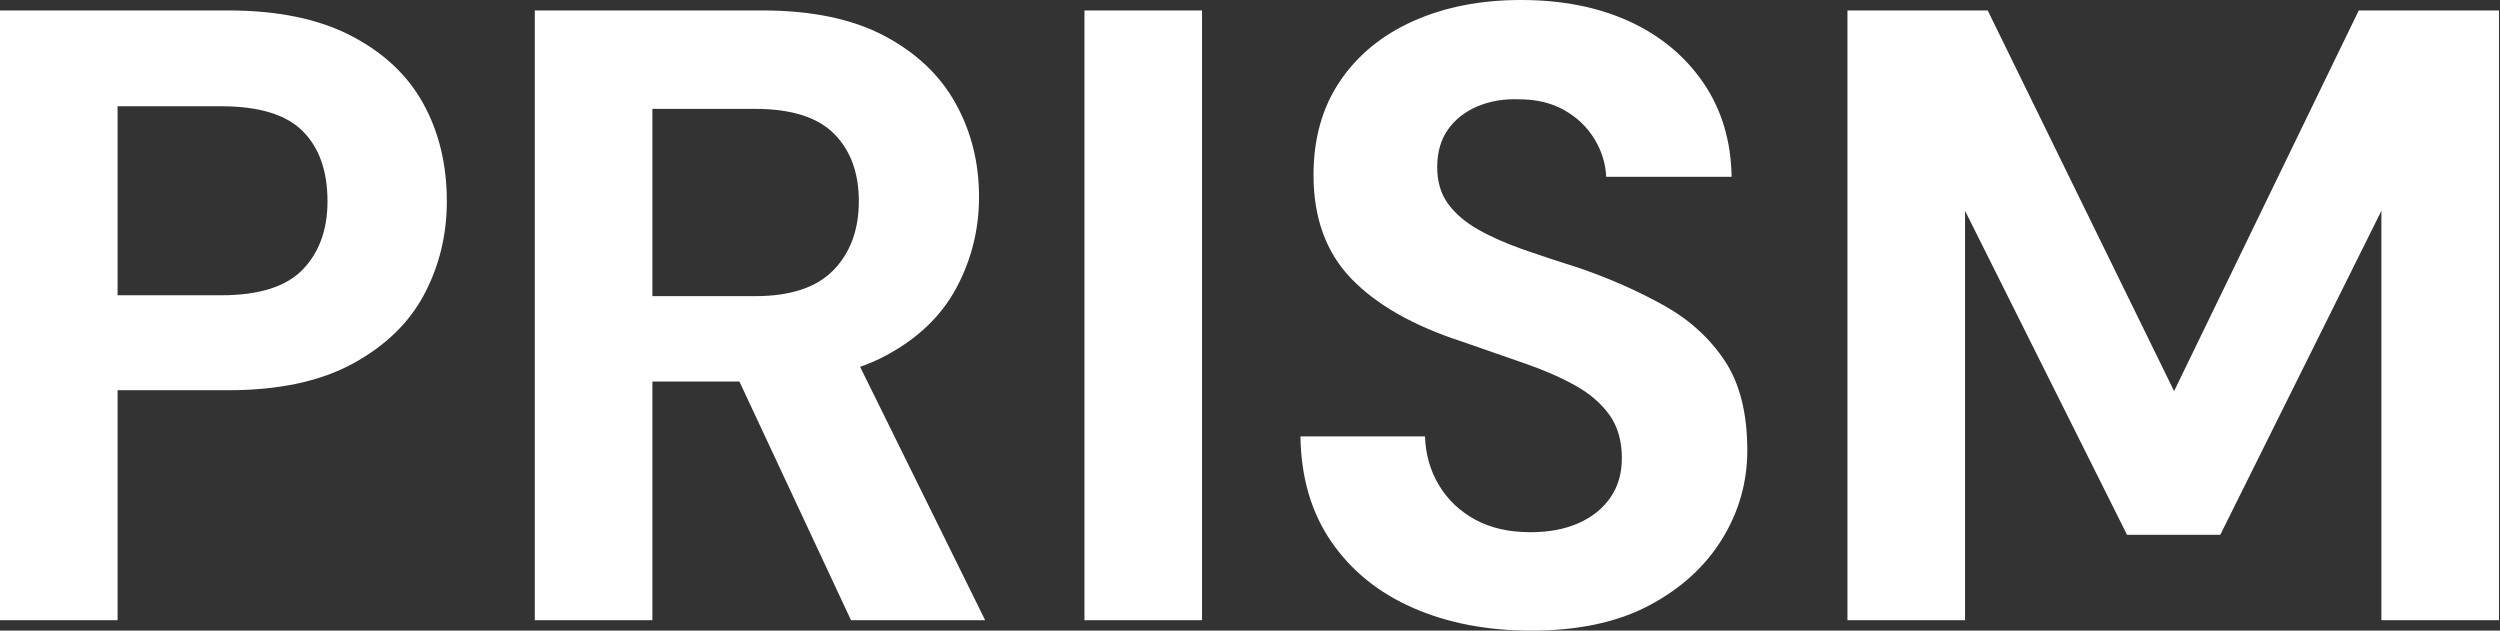
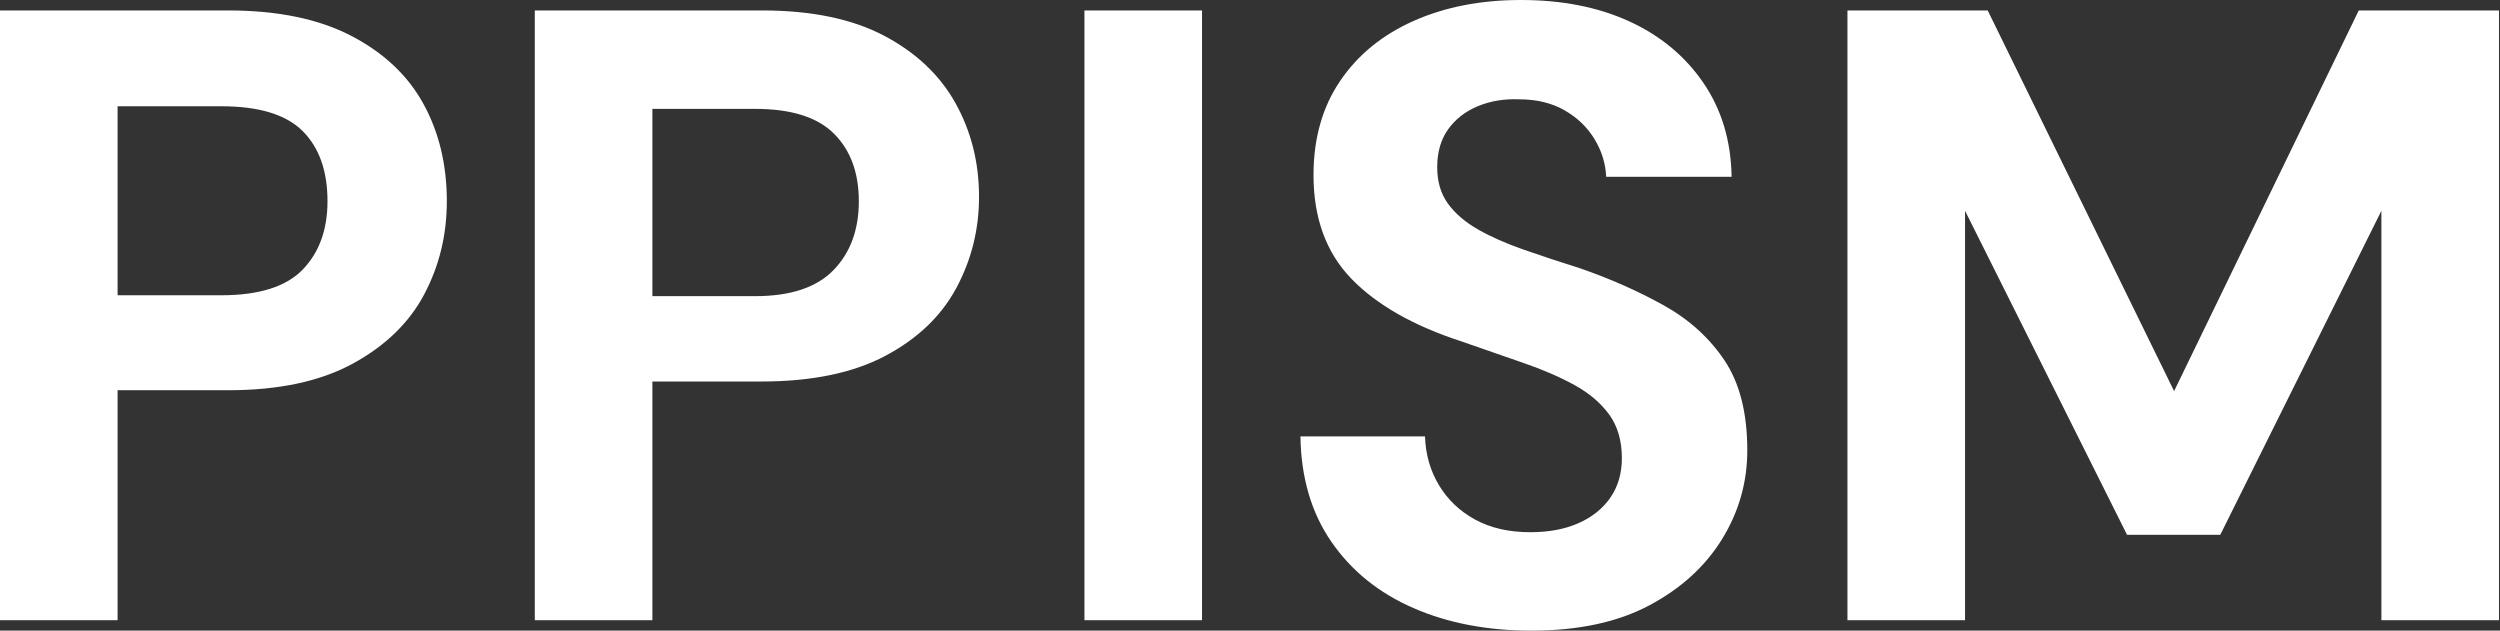
<svg xmlns="http://www.w3.org/2000/svg" baseProfile="full" height="28" version="1.1" viewBox="0 0 111 28" width="111">
  <rect x="0" y="0" width="111" height="28" fill="#333333" stroke="none" />
  <defs />
  <g>
-     <path d="M2.669 27.536V0.464H12.801Q16.088 0.464 18.254 1.586Q20.42 2.707 21.464 4.602Q22.508 6.497 22.508 8.934Q22.508 11.177 21.503 13.072Q20.497 14.967 18.331 16.146Q16.166 17.326 12.801 17.326H7.89V27.536ZM7.89 13.11H12.492Q15.006 13.11 16.108 11.97Q17.21 10.829 17.21 8.934Q17.21 6.923 16.108 5.82Q15.006 4.718 12.492 4.718H7.89Z M26.414 27.536V0.464H36.508Q39.796 0.464 41.923 1.586Q44.05 2.707 45.094 4.583Q46.138 6.459 46.138 8.74Q46.138 10.906 45.133 12.782Q44.127 14.657 41.981 15.798Q39.834 16.939 36.47 16.939H31.635V27.536ZM40.453 27.536 34.884 15.624H40.53L46.409 27.536ZM31.635 13.149H36.199Q38.558 13.149 39.68 11.989Q40.801 10.829 40.801 8.934Q40.801 7.039 39.699 5.936Q38.597 4.834 36.199 4.834H31.635Z M50.818 27.536V0.464H56.039V27.536Z M70.657 28Q67.718 28 65.417 26.994Q63.116 25.989 61.782 24.055Q60.448 22.122 60.409 19.376H65.939Q65.978 20.575 66.558 21.541Q67.138 22.508 68.163 23.069Q69.188 23.63 70.619 23.63Q71.856 23.63 72.765 23.224Q73.674 22.818 74.177 22.083Q74.68 21.348 74.68 20.343Q74.68 19.182 74.119 18.409Q73.558 17.635 72.572 17.094Q71.586 16.552 70.29 16.108Q68.994 15.663 67.564 15.16Q64.354 14.116 62.671 12.376Q60.989 10.635 60.989 7.773Q60.989 5.337 62.169 3.597Q63.348 1.856 65.436 0.928Q67.525 0.0 70.193 0.0Q72.939 0.0 75.008 0.948Q77.077 1.895 78.296 3.674Q79.514 5.453 79.552 7.851H73.983Q73.945 6.961 73.461 6.169Q72.978 5.376 72.127 4.892Q71.276 4.409 70.116 4.409Q69.11 4.37 68.279 4.718Q67.448 5.066 66.964 5.743Q66.481 6.42 66.481 7.425Q66.481 8.392 66.964 9.05Q67.448 9.707 68.298 10.191Q69.149 10.674 70.309 11.08Q71.47 11.486 72.823 11.912Q74.834 12.608 76.536 13.555Q78.238 14.503 79.243 16.011Q80.249 17.519 80.249 19.994Q80.249 22.122 79.127 23.939Q78.006 25.757 75.898 26.878Q73.79 28 70.657 28Z M84.696 27.536V0.464H90.923L99.199 17.365L107.398 0.464H113.624V27.536H108.403V9.359L101.249 23.746H97.11L89.917 9.359V27.536Z " fill="rgb(255,255,255)" transform="translate(-2.669, 0)" />
+     <path d="M2.669 27.536V0.464H12.801Q16.088 0.464 18.254 1.586Q20.42 2.707 21.464 4.602Q22.508 6.497 22.508 8.934Q22.508 11.177 21.503 13.072Q20.497 14.967 18.331 16.146Q16.166 17.326 12.801 17.326H7.89V27.536ZM7.89 13.11H12.492Q15.006 13.11 16.108 11.97Q17.21 10.829 17.21 8.934Q17.21 6.923 16.108 5.82Q15.006 4.718 12.492 4.718H7.89Z M26.414 27.536V0.464H36.508Q39.796 0.464 41.923 1.586Q44.05 2.707 45.094 4.583Q46.138 6.459 46.138 8.74Q46.138 10.906 45.133 12.782Q44.127 14.657 41.981 15.798Q39.834 16.939 36.47 16.939H31.635V27.536ZH40.53L46.409 27.536ZM31.635 13.149H36.199Q38.558 13.149 39.68 11.989Q40.801 10.829 40.801 8.934Q40.801 7.039 39.699 5.936Q38.597 4.834 36.199 4.834H31.635Z M50.818 27.536V0.464H56.039V27.536Z M70.657 28Q67.718 28 65.417 26.994Q63.116 25.989 61.782 24.055Q60.448 22.122 60.409 19.376H65.939Q65.978 20.575 66.558 21.541Q67.138 22.508 68.163 23.069Q69.188 23.63 70.619 23.63Q71.856 23.63 72.765 23.224Q73.674 22.818 74.177 22.083Q74.68 21.348 74.68 20.343Q74.68 19.182 74.119 18.409Q73.558 17.635 72.572 17.094Q71.586 16.552 70.29 16.108Q68.994 15.663 67.564 15.16Q64.354 14.116 62.671 12.376Q60.989 10.635 60.989 7.773Q60.989 5.337 62.169 3.597Q63.348 1.856 65.436 0.928Q67.525 0.0 70.193 0.0Q72.939 0.0 75.008 0.948Q77.077 1.895 78.296 3.674Q79.514 5.453 79.552 7.851H73.983Q73.945 6.961 73.461 6.169Q72.978 5.376 72.127 4.892Q71.276 4.409 70.116 4.409Q69.11 4.37 68.279 4.718Q67.448 5.066 66.964 5.743Q66.481 6.42 66.481 7.425Q66.481 8.392 66.964 9.05Q67.448 9.707 68.298 10.191Q69.149 10.674 70.309 11.08Q71.47 11.486 72.823 11.912Q74.834 12.608 76.536 13.555Q78.238 14.503 79.243 16.011Q80.249 17.519 80.249 19.994Q80.249 22.122 79.127 23.939Q78.006 25.757 75.898 26.878Q73.79 28 70.657 28Z M84.696 27.536V0.464H90.923L99.199 17.365L107.398 0.464H113.624V27.536H108.403V9.359L101.249 23.746H97.11L89.917 9.359V27.536Z " fill="rgb(255,255,255)" transform="translate(-2.669, 0)" />
  </g>
</svg>